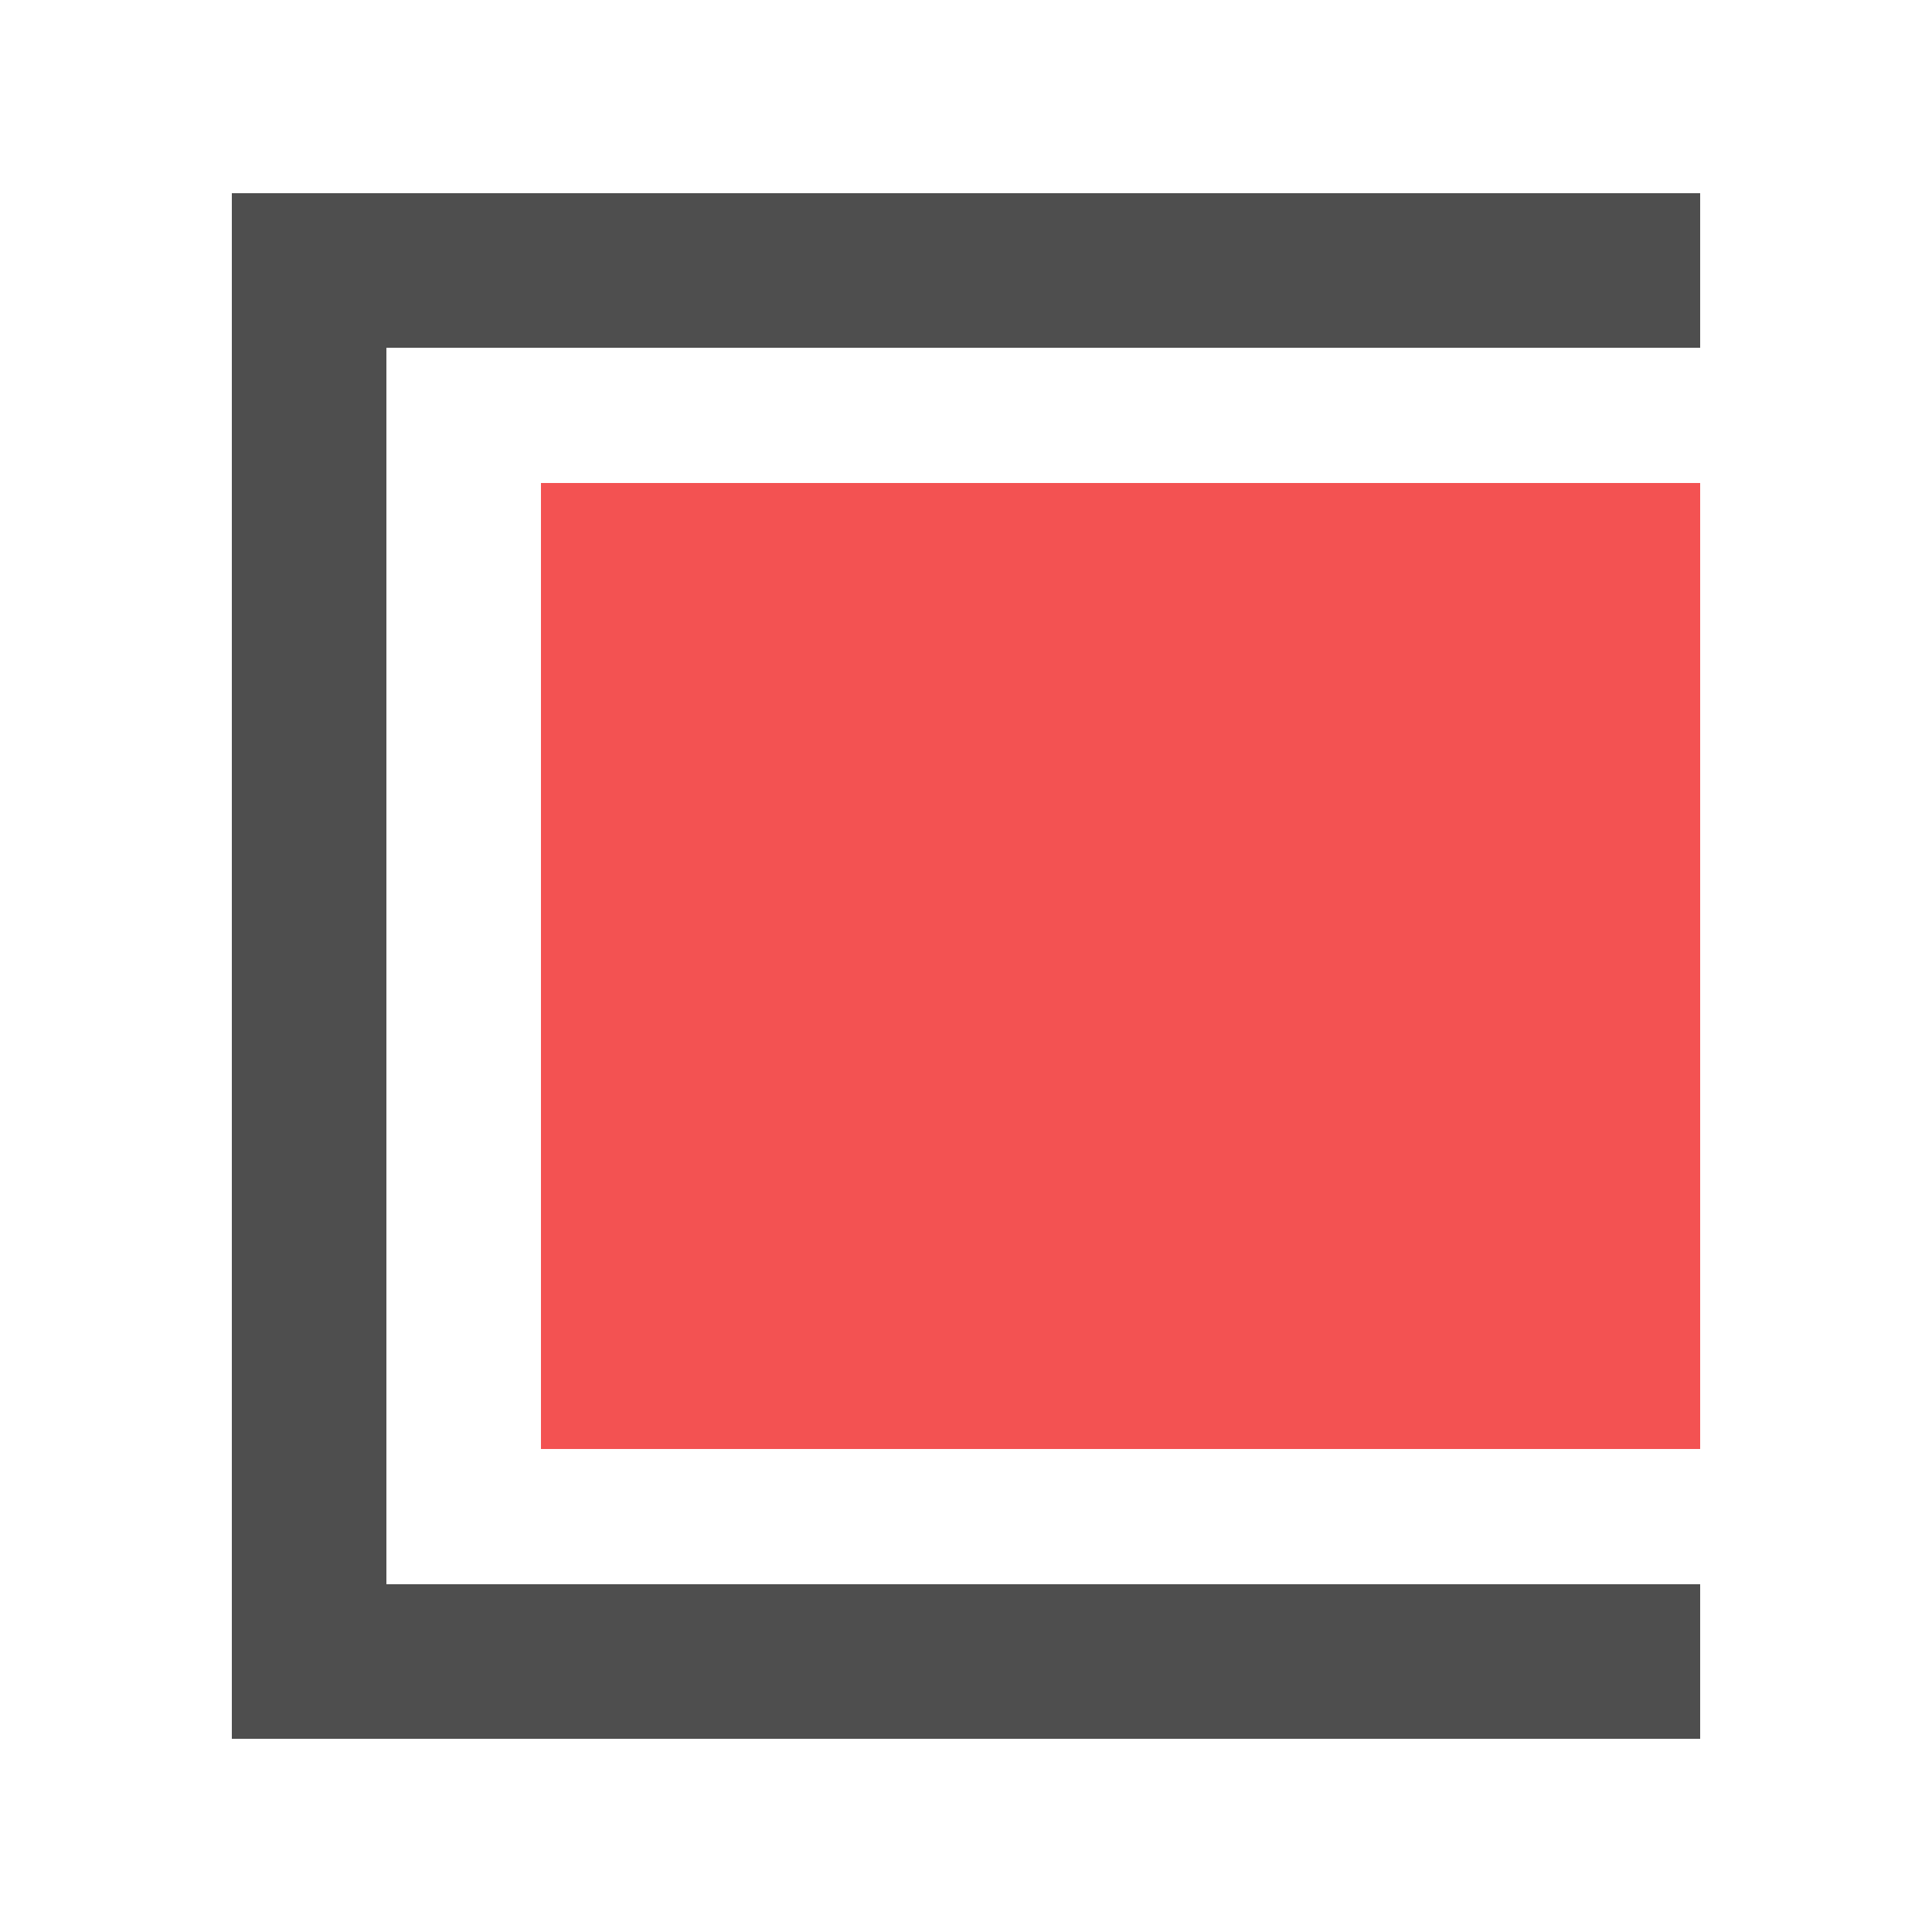
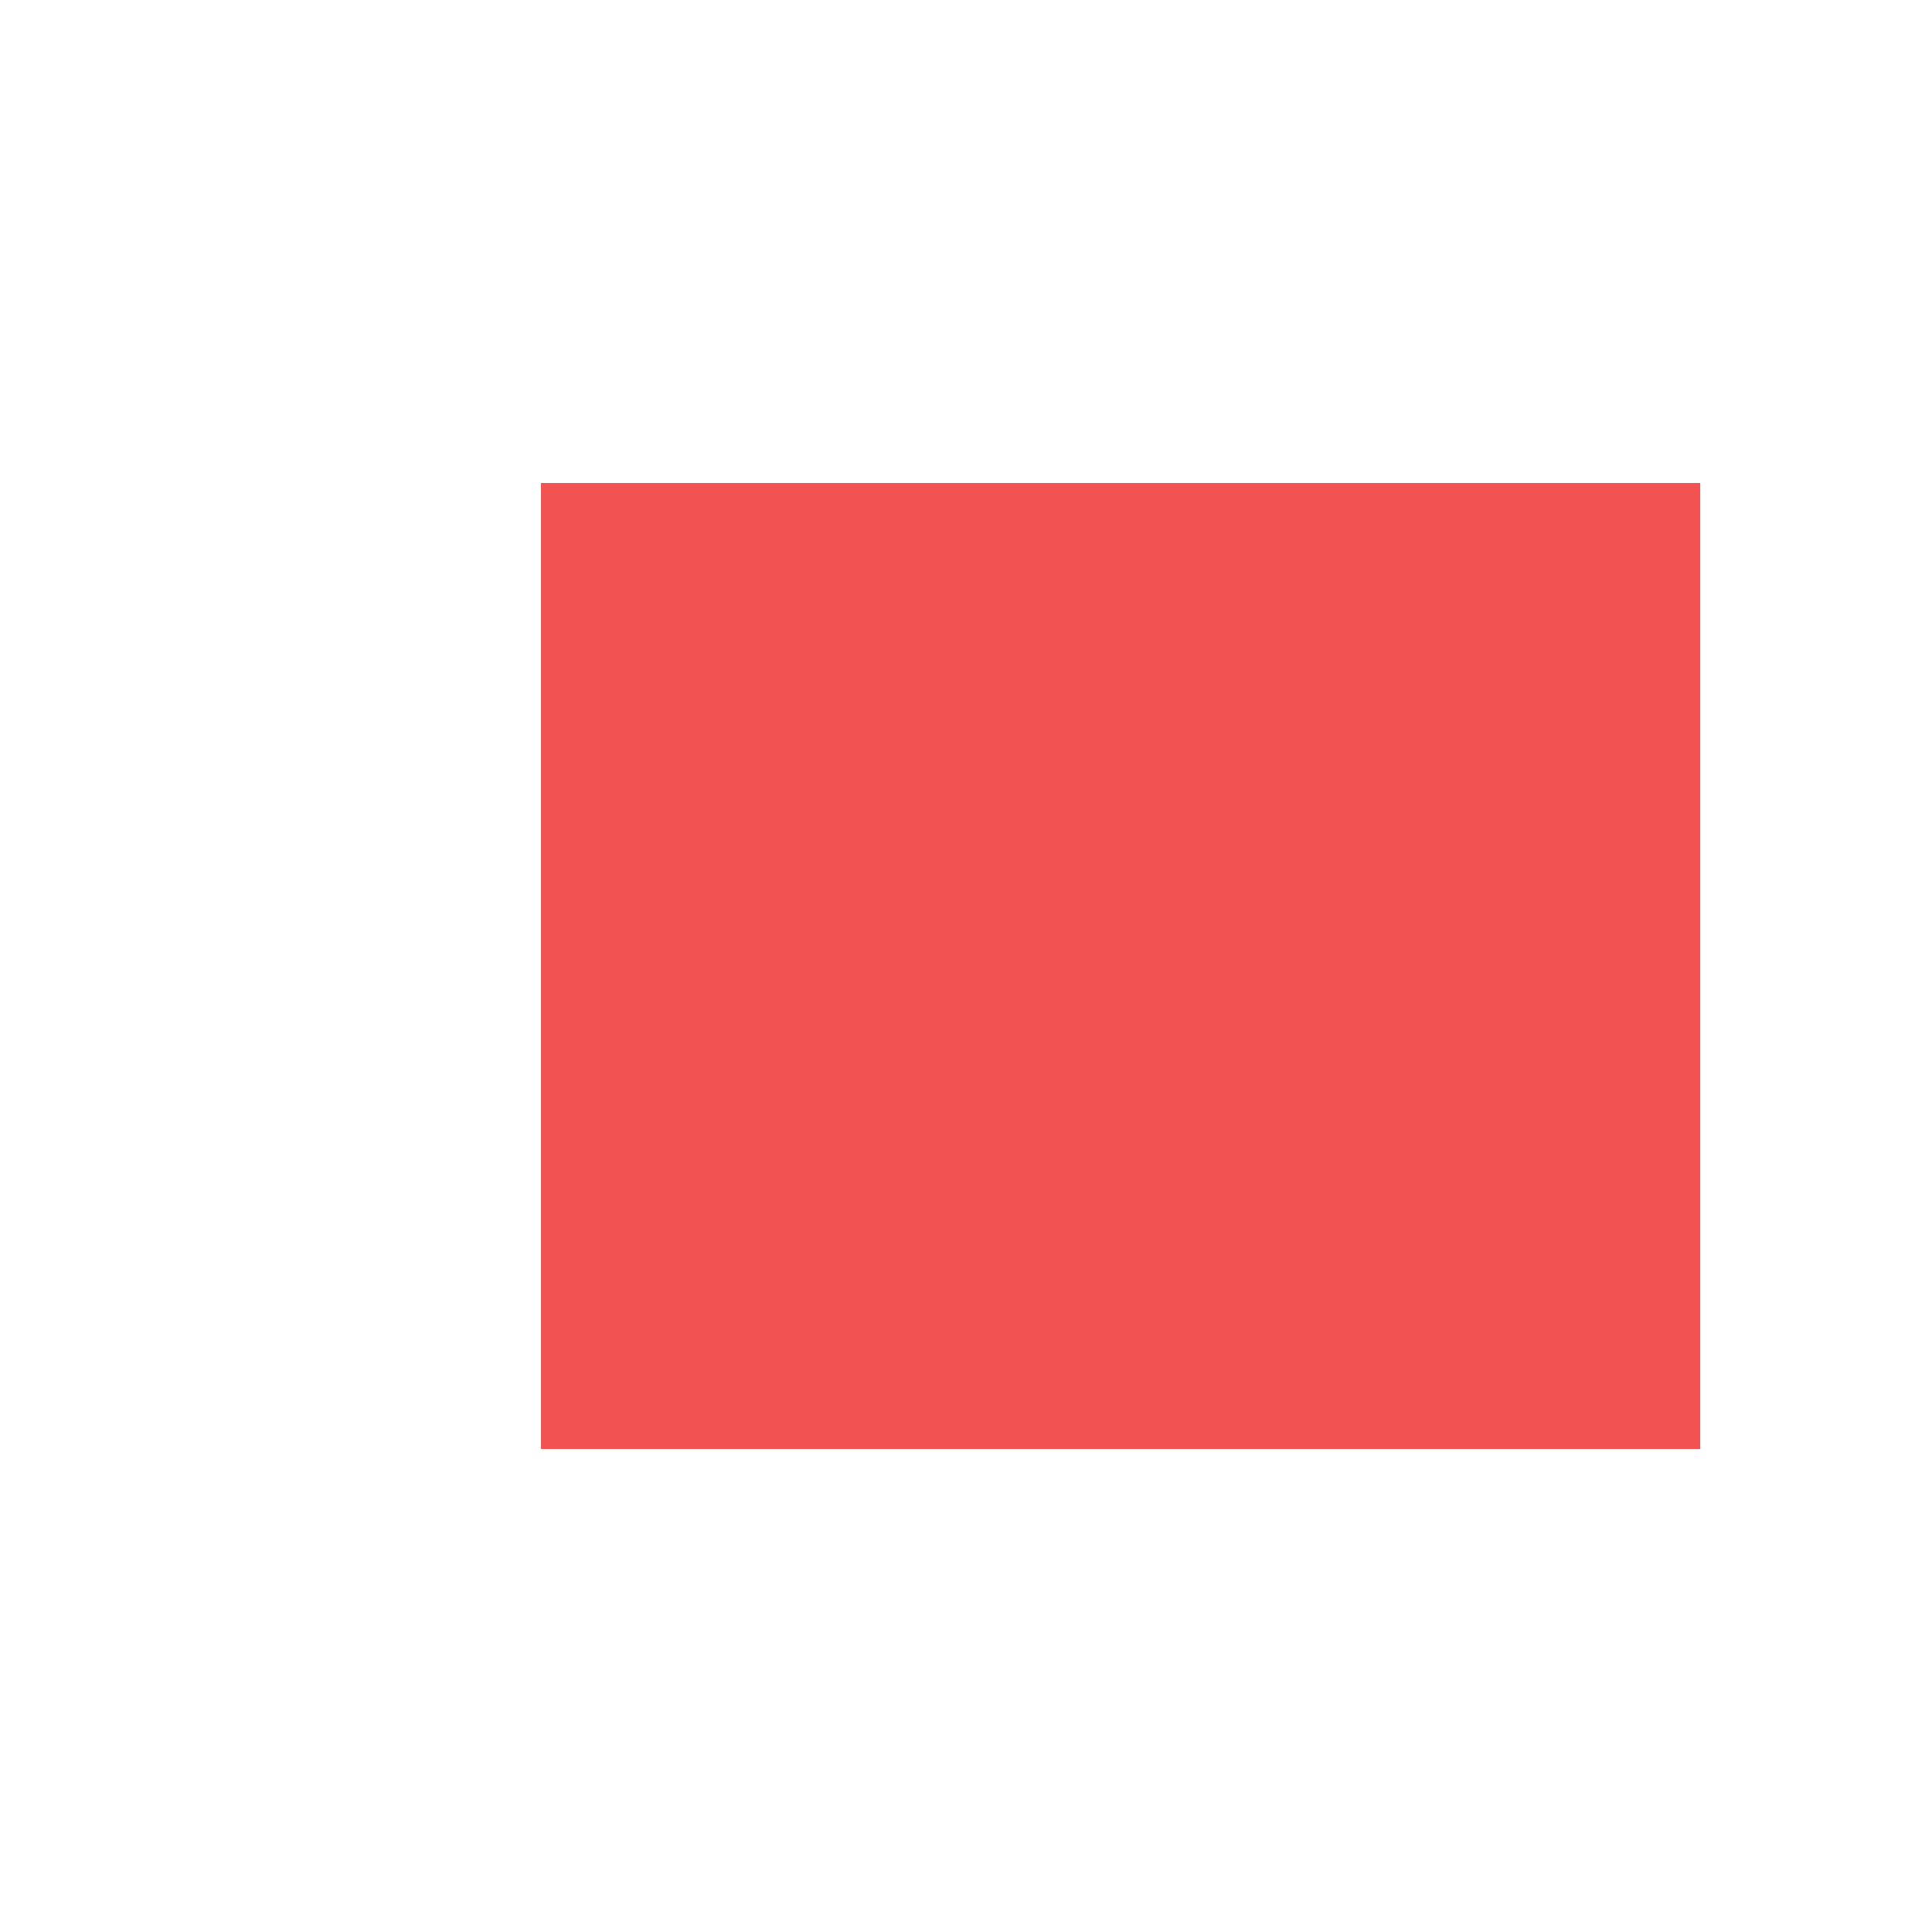
<svg xmlns="http://www.w3.org/2000/svg" width="100" height="100" viewBox="0 0 100 100" fill="none">
  <rect width="100" height="100" fill="white" />
  <path d="M88 25H28V75H88V25Z" fill="#F35252" />
-   <path fill-rule="evenodd" clip-rule="evenodd" d="M12 10H88V18H20V82H88V90H12V10Z" fill="#4E4E4E" />
</svg>